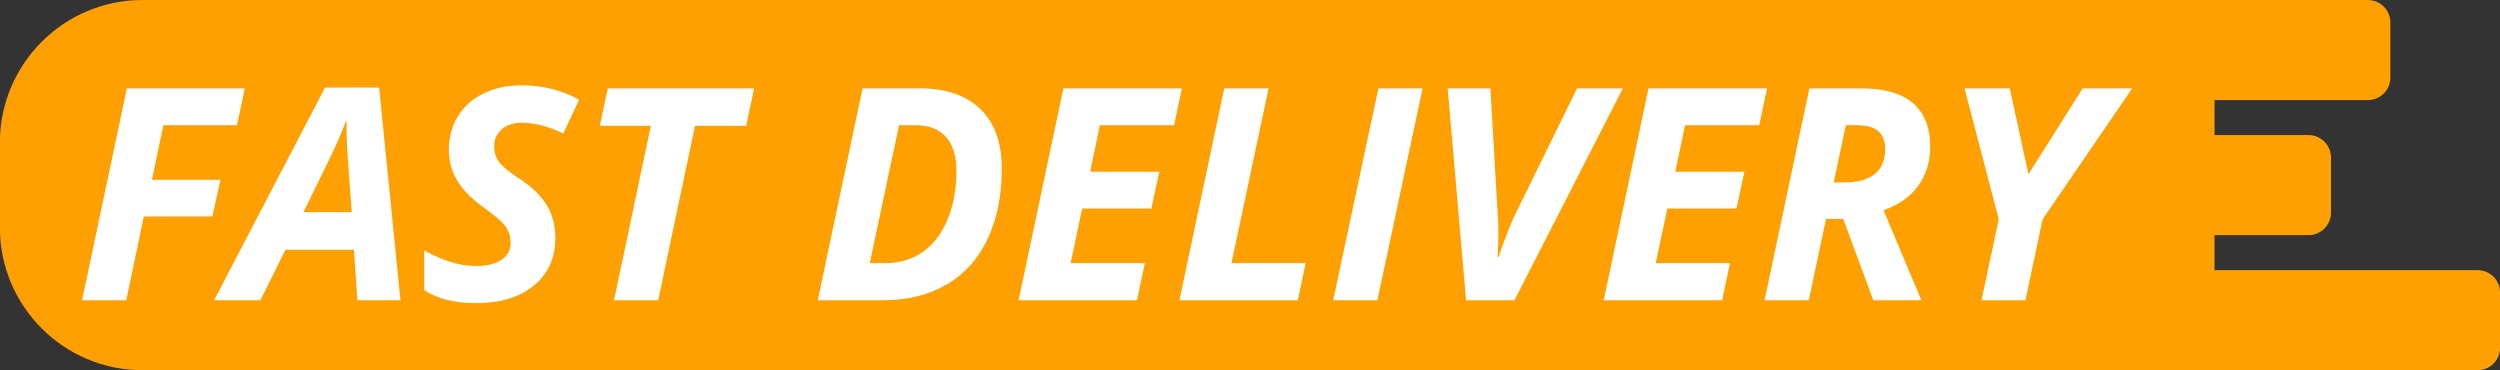
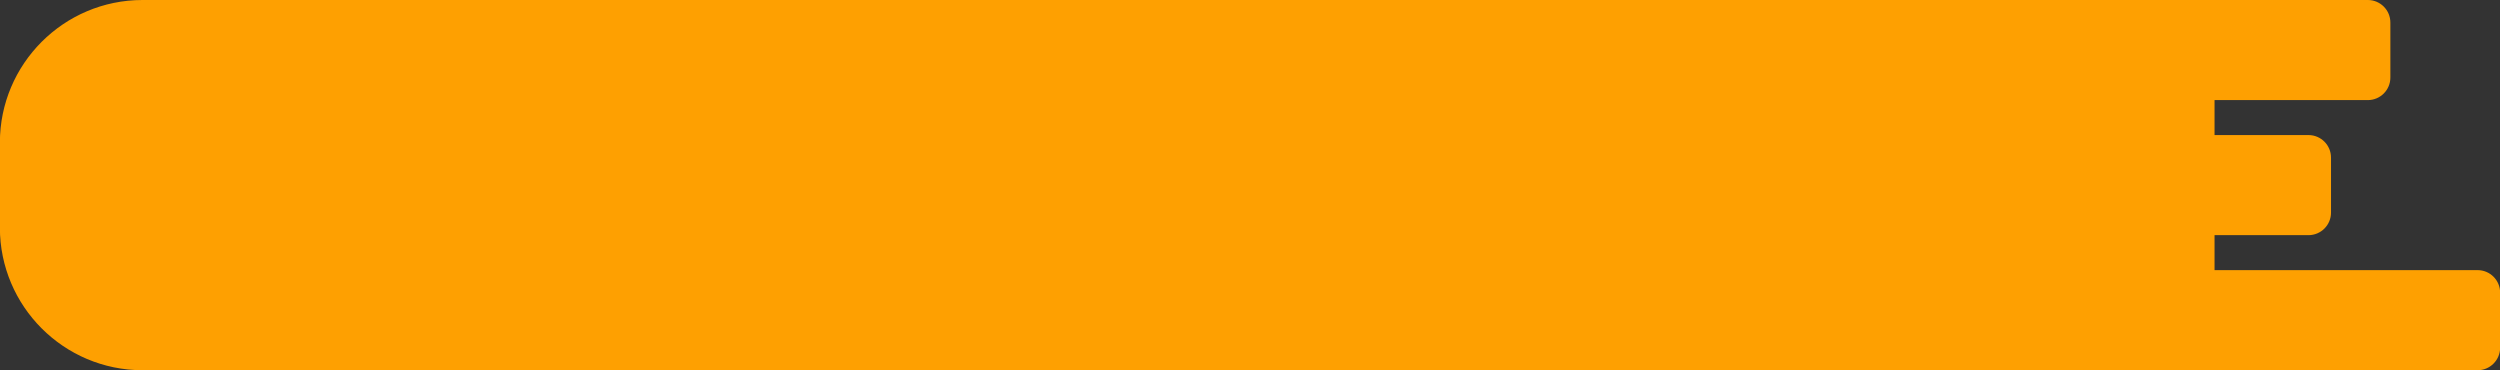
<svg xmlns="http://www.w3.org/2000/svg" fill="#000000" height="72" preserveAspectRatio="xMidYMid meet" style="isolation:isolate" version="1" viewBox="6.9 214.0 486.2 72.0" width="486.2" zoomAndPan="magnify">
  <rect x="6.9" y="214.0" width="486.2" height="72.0" fill="#333333" stroke="none" />
  <defs>
    <clipPath id="a">
      <path d="M0 0H500V500H0z" />
    </clipPath>
  </defs>
  <g clip-path="url(#a)">
    <g>
      <g id="change1_1">
        <path d="M 437.585 266.534 L 437.585 259.733 L 455.856 259.733 C 458.273 259.733 460.236 257.771 460.236 255.353 L 460.236 244.647 C 460.236 242.23 458.273 240.267 455.856 240.267 L 437.585 240.267 L 437.585 233.466 L 467.399 233.466 C 469.816 233.466 471.779 231.504 471.779 229.086 L 471.779 218.38 C 471.779 215.963 469.816 214 467.399 214 L 397.321 214 L 397.321 214 L 34.625 214 C 19.31 214 6.877 226.433 6.877 241.748 L 6.877 258.252 C 6.877 273.567 19.31 286 34.625 286 L 368.053 286 L 437.585 286 L 437.585 286 L 488.743 286 C 491.161 286 493.123 284.037 493.123 281.62 L 493.123 270.914 C 493.123 268.496 491.161 266.534 488.743 266.534 L 437.585 266.534 Z" fill="#fea001" />
      </g>
      <g id="change2_1">
-         <path d="M 201.729 246.773 L 201.729 246.773 L 201.729 246.773 Q 201.729 254.664 198.967 260.483 L 198.967 260.483 L 198.967 260.483 Q 196.205 266.303 190.978 269.346 L 190.978 269.346 L 190.978 269.346 Q 185.75 272.39 178.648 272.39 L 178.648 272.39 L 165.939 272.39 L 174.647 231.189 L 185.806 231.189 L 185.806 231.189 Q 193.415 231.189 197.572 235.219 L 197.572 235.219 L 197.572 235.219 Q 201.729 239.249 201.729 246.773 Z M 176.056 265.176 L 179.043 265.176 L 179.043 265.176 Q 183.214 265.176 186.314 263.034 L 186.314 263.034 L 186.314 263.034 Q 189.414 260.892 191.161 256.735 L 191.161 256.735 L 191.161 256.735 Q 192.908 252.579 192.908 247.224 L 192.908 247.224 L 192.908 247.224 Q 192.908 242.884 190.865 240.616 L 190.865 240.616 L 190.865 240.616 Q 188.822 238.347 184.989 238.347 L 184.989 238.347 L 181.748 238.347 L 176.056 265.176 Z M 229.544 265.176 L 228.022 272.39 L 204.998 272.39 L 213.706 231.189 L 236.758 231.189 L 235.236 238.347 L 220.807 238.347 L 218.919 247.393 L 232.362 247.393 L 230.812 254.551 L 217.369 254.551 L 215.115 265.176 L 229.544 265.176 Z M 259.303 272.39 L 236.279 272.39 L 244.987 231.189 L 253.611 231.189 L 246.396 265.176 L 260.825 265.176 L 259.303 272.39 Z M 274.775 272.39 L 266.179 272.39 L 274.972 231.189 L 283.567 231.189 L 274.775 272.39 Z M 298.137 263.964 L 298.334 263.964 L 298.334 263.964 Q 300.532 257.736 301.434 255.989 L 301.434 255.989 L 313.609 231.189 L 322.514 231.189 L 301.434 272.39 L 292.022 272.39 L 288.443 231.189 L 296.756 231.189 L 298.193 255.989 L 298.193 255.989 Q 298.306 257.257 298.306 259.737 L 298.306 259.737 L 298.306 259.737 Q 298.25 262.639 298.137 263.964 L 298.137 263.964 Z M 343.34 265.176 L 341.818 272.39 L 318.794 272.39 L 327.502 231.189 L 350.554 231.189 L 349.032 238.347 L 334.604 238.347 L 332.715 247.393 L 346.158 247.393 L 344.608 254.551 L 331.165 254.551 L 328.911 265.176 L 343.34 265.176 Z M 365.885 238.347 L 363.518 249.479 L 365.716 249.479 L 365.716 249.479 Q 369.408 249.479 371.465 247.872 L 371.465 247.872 L 371.465 247.872 Q 373.522 246.266 373.522 242.969 L 373.522 242.969 L 373.522 242.969 Q 373.522 240.658 372.183 239.502 L 372.183 239.502 L 372.183 239.502 Q 370.845 238.347 367.97 238.347 L 367.97 238.347 L 365.885 238.347 Z M 365.378 256.58 L 362.024 256.58 L 358.67 272.39 L 350.075 272.39 L 358.783 231.189 L 368.9 231.189 L 368.9 231.189 Q 375.579 231.189 378.933 234.063 L 378.933 234.063 L 378.933 234.063 Q 382.286 236.938 382.286 242.49 L 382.286 242.49 L 382.286 242.49 Q 382.286 246.942 379.947 250.141 L 379.947 250.141 L 379.947 250.141 Q 377.608 253.339 373.212 254.889 L 373.212 254.889 L 380.567 272.39 L 371.211 272.39 L 365.378 256.58 Z M 397.758 231.189 L 401.393 247.872 L 411.933 231.189 L 421.571 231.189 L 404.155 256.637 L 400.801 272.39 L 392.263 272.39 L 395.616 256.637 L 388.965 231.189 L 397.758 231.189 Z M 34.867 256.101 L 31.457 272.39 L 22.862 272.39 L 31.57 231.189 L 54.51 231.189 L 52.988 238.347 L 38.672 238.347 L 36.445 248.971 L 49.775 248.971 L 48.197 256.101 L 34.867 256.101 Z M 76.406 272.39 L 75.73 262.583 L 62.4 262.583 L 57.553 272.39 L 48.535 272.39 L 70.122 231.02 L 80.634 231.02 L 84.776 272.39 L 76.406 272.39 Z M 65.923 255.256 L 75.307 255.256 L 74.575 245.392 L 74.575 245.392 Q 74.293 241.701 74.293 238.262 L 74.293 238.262 L 74.293 237.248 L 74.293 237.248 Q 73.053 240.63 71.221 244.406 L 71.221 244.406 L 65.923 255.256 Z M 114.902 260.216 L 114.902 260.216 L 114.902 260.216 Q 114.902 266.106 110.731 269.53 L 110.731 269.53 L 110.731 269.53 Q 106.56 272.954 99.431 272.954 L 99.431 272.954 L 99.431 272.954 Q 93.203 272.954 89.398 270.417 L 89.398 270.417 L 89.398 262.696 L 89.398 262.696 Q 94.837 265.739 99.487 265.739 L 99.487 265.739 L 99.487 265.739 Q 102.643 265.739 104.419 264.542 L 104.419 264.542 L 104.419 264.542 Q 106.194 263.344 106.194 261.258 L 106.194 261.258 L 106.194 261.258 Q 106.194 260.047 105.814 259.131 L 105.814 259.131 L 105.814 259.131 Q 105.433 258.215 104.729 257.426 L 104.729 257.426 L 104.729 257.426 Q 104.024 256.637 101.234 254.551 L 101.234 254.551 L 101.234 254.551 Q 97.345 251.761 95.767 249.028 L 95.767 249.028 L 95.767 249.028 Q 94.189 246.294 94.189 243.138 L 94.189 243.138 L 94.189 243.138 Q 94.189 239.502 95.936 236.642 L 95.936 236.642 L 95.936 236.642 Q 97.683 233.782 100.91 232.189 L 100.91 232.189 L 100.91 232.189 Q 104.137 230.597 108.336 230.597 L 108.336 230.597 L 108.336 230.597 Q 114.451 230.597 119.524 233.387 L 119.524 233.387 L 116.452 239.953 L 116.452 239.953 Q 112.056 237.868 108.336 237.868 L 108.336 237.868 L 108.336 237.868 Q 105.997 237.868 104.503 239.136 L 104.503 239.136 L 104.503 239.136 Q 103.01 240.404 103.01 242.49 L 103.01 242.49 L 103.01 242.49 Q 103.01 244.209 103.94 245.491 L 103.94 245.491 L 103.94 245.491 Q 104.87 246.773 108.11 248.887 L 108.11 248.887 L 108.11 248.887 Q 111.52 251.141 113.211 253.861 L 113.211 253.861 L 113.211 253.861 Q 114.902 256.58 114.902 260.216 Z M 142.069 238.46 L 134.911 272.39 L 126.316 272.39 L 133.474 238.46 L 123.554 238.46 L 125.104 231.189 L 153.567 231.189 L 152.017 238.46 L 142.069 238.46 Z" fill="#ffffff" />
-       </g>
+         </g>
    </g>
  </g>
</svg>